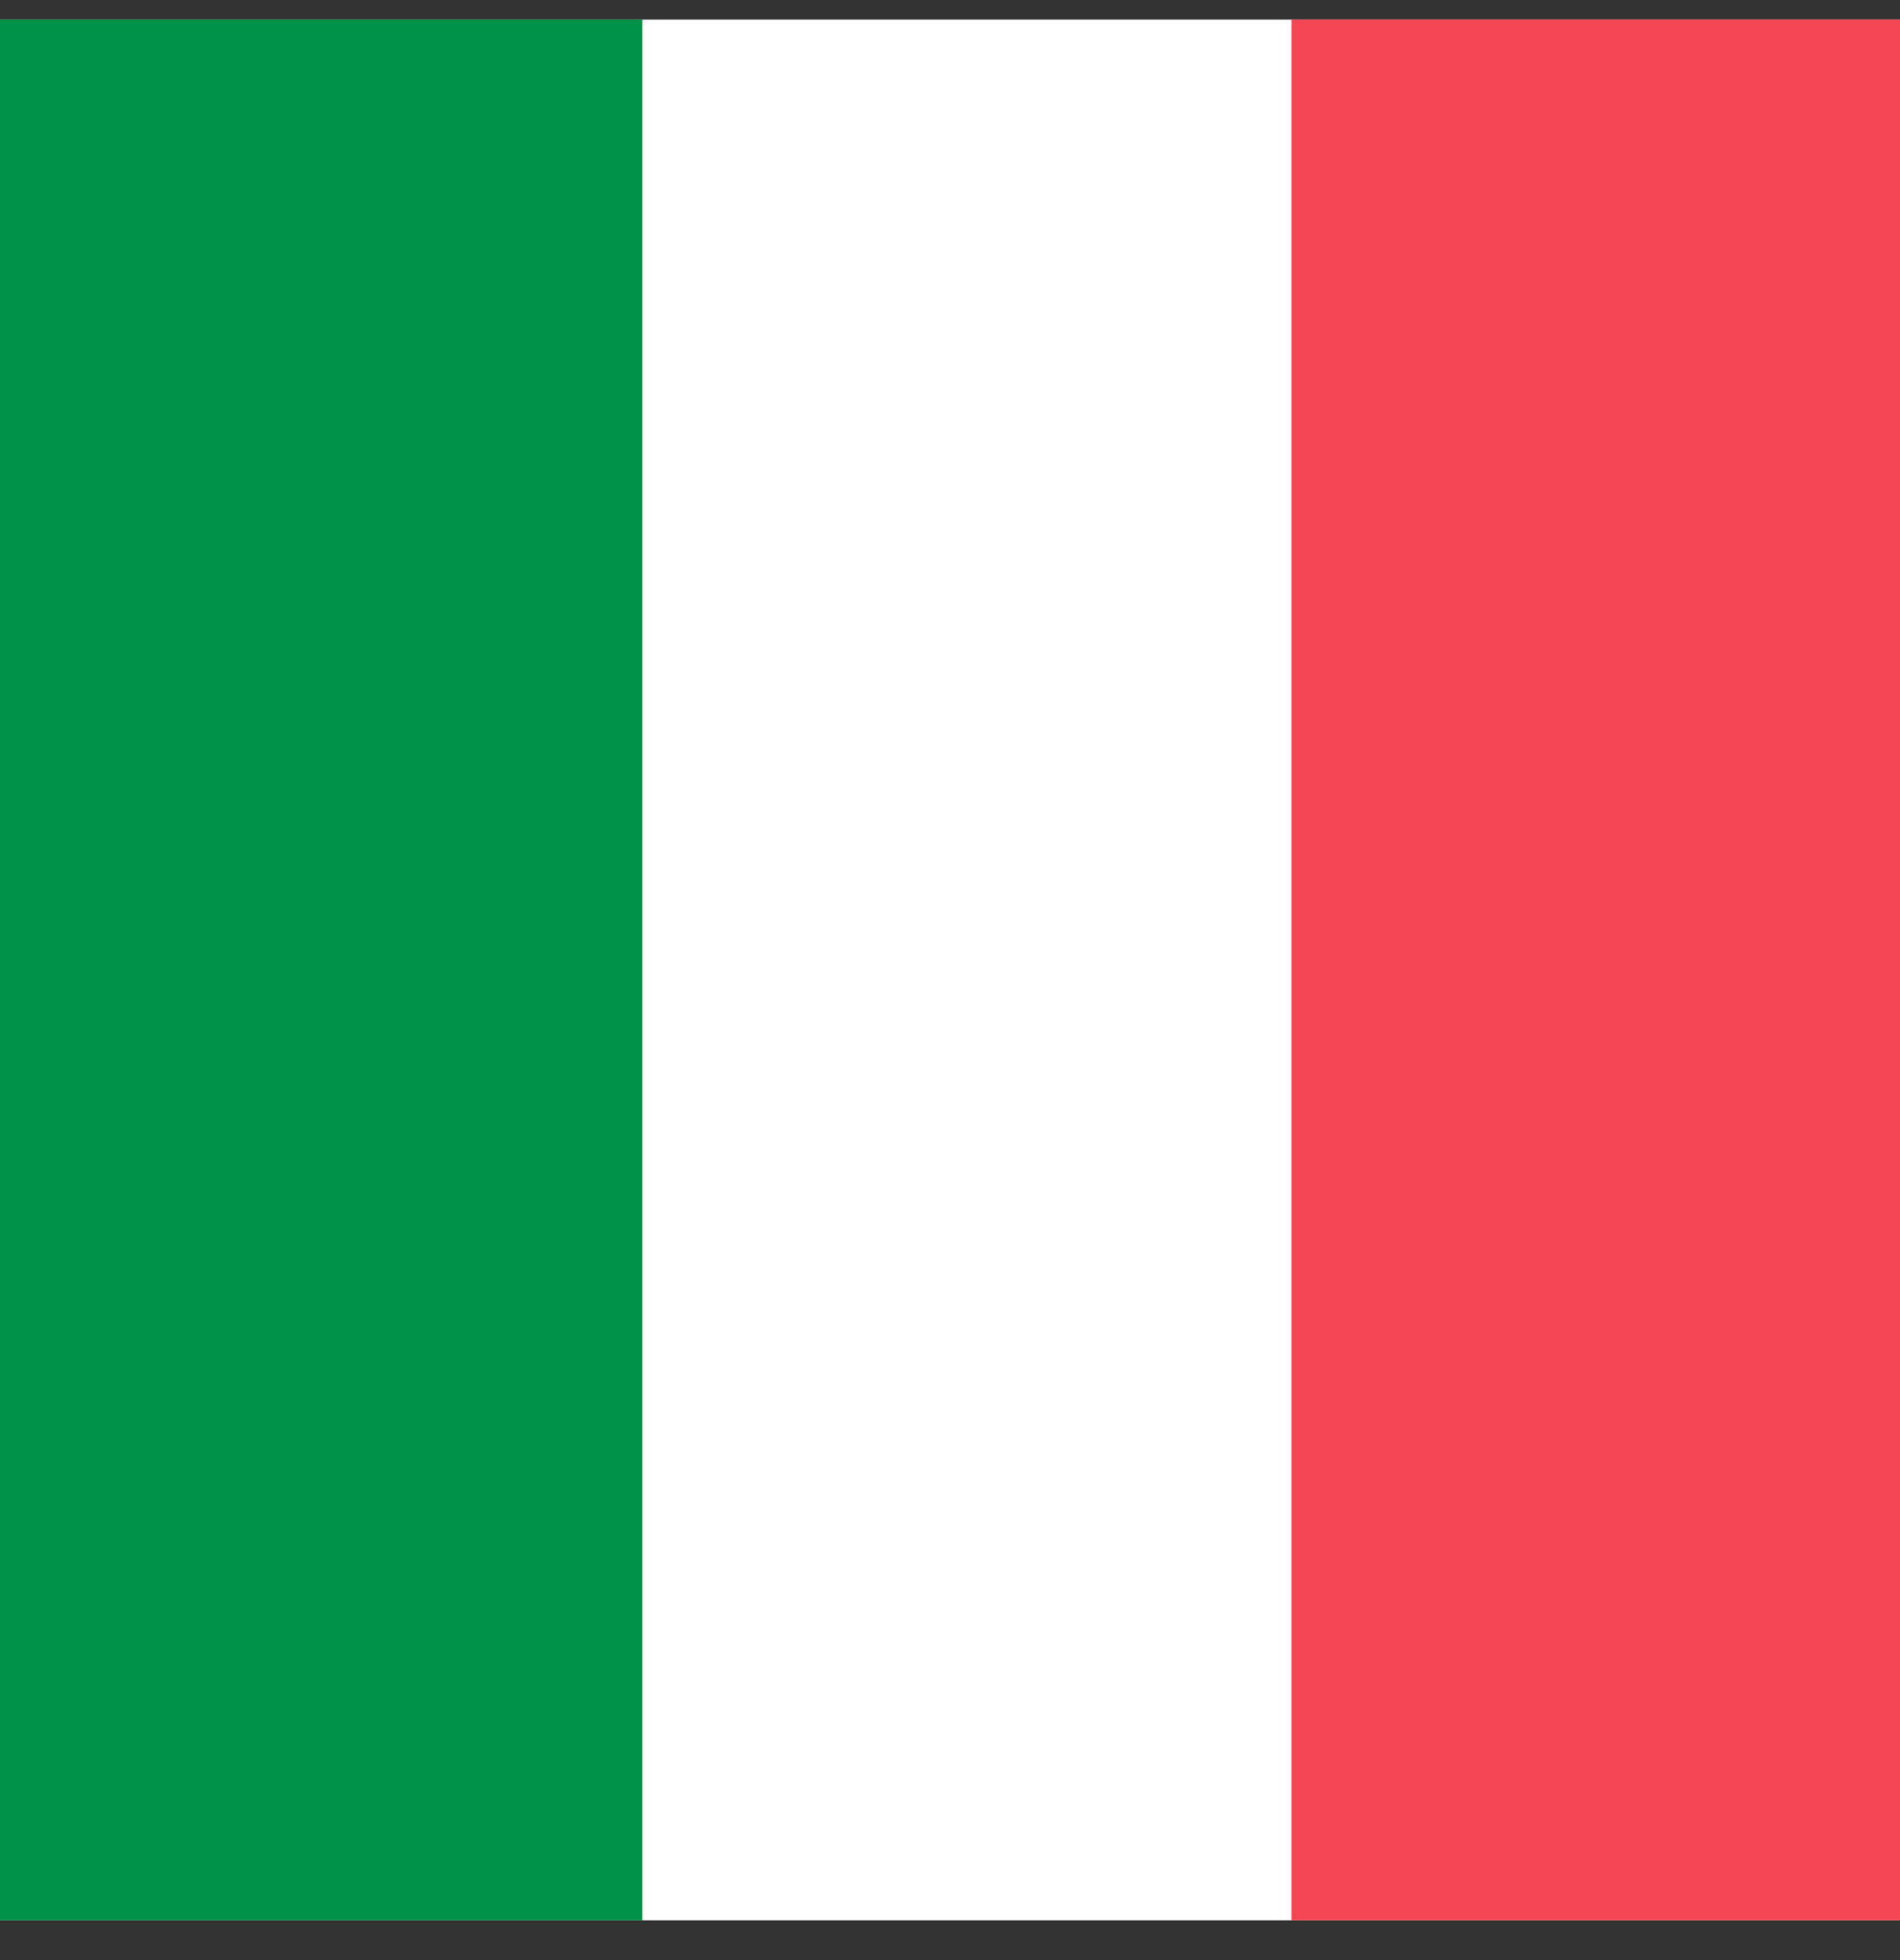
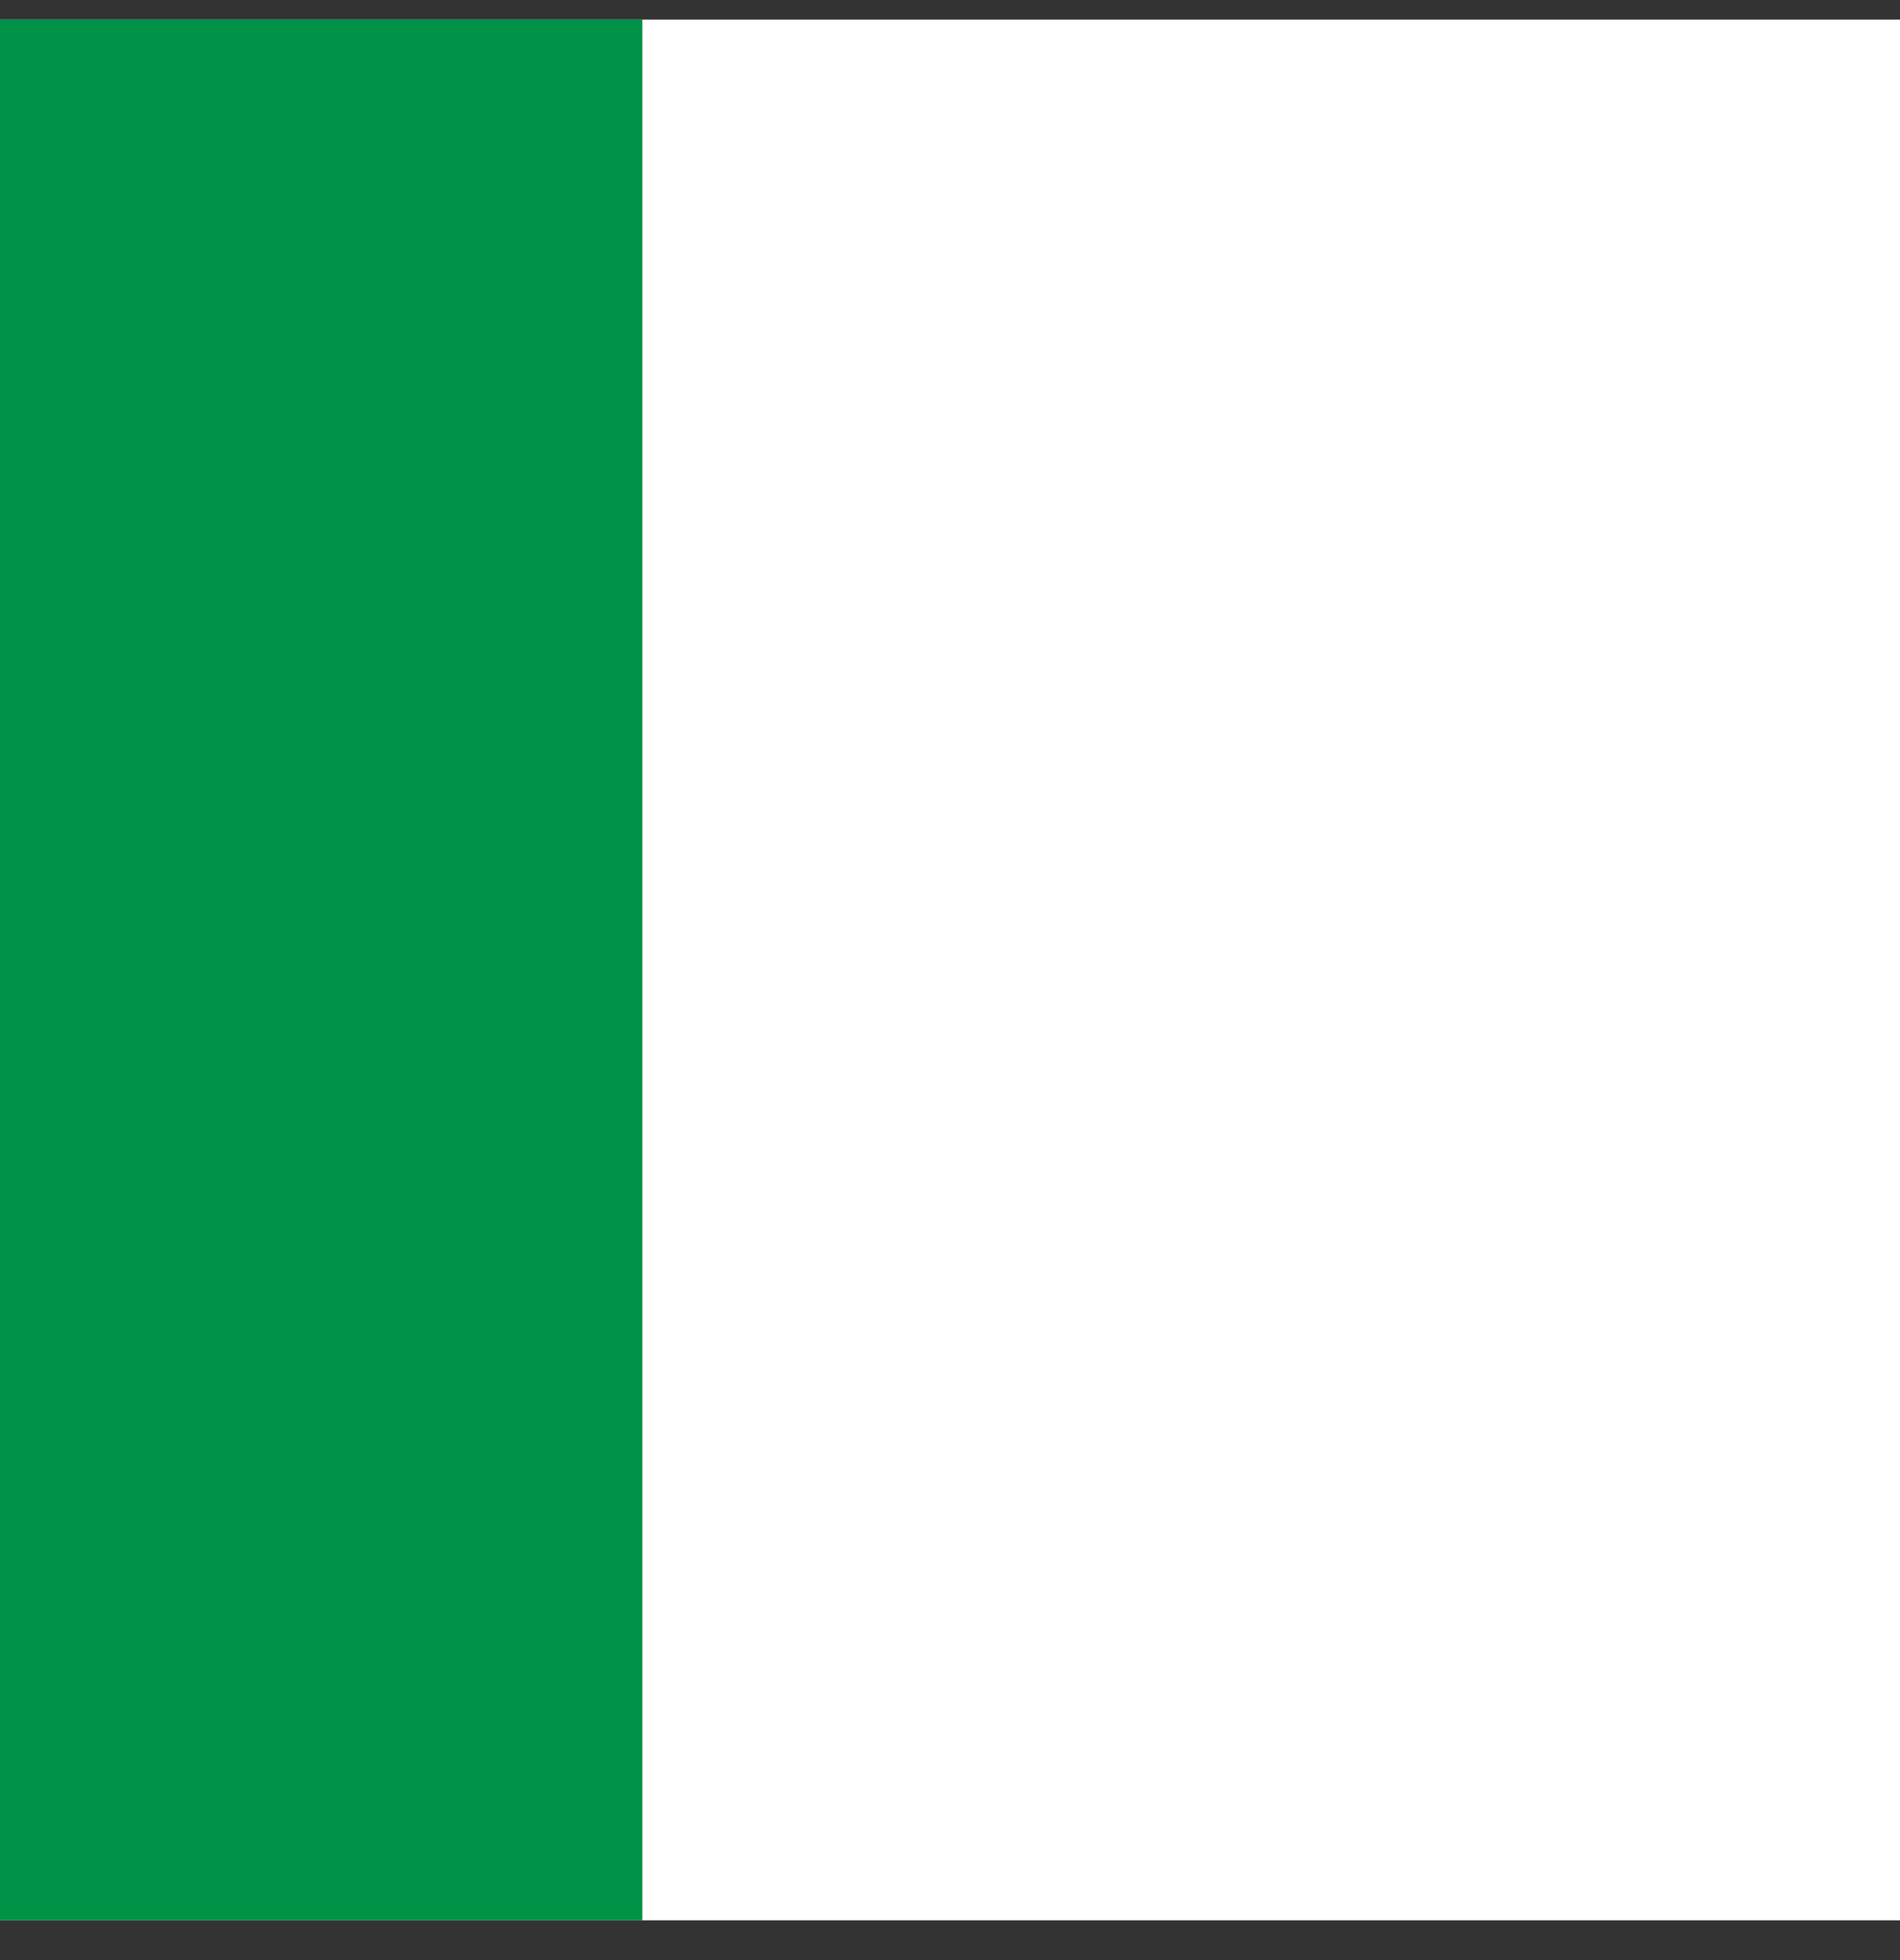
<svg xmlns="http://www.w3.org/2000/svg" width="32" height="33" viewBox="0 0 32 33" fill="none">
  <rect x="0" y="0" width="32" height="33" fill="#333333" stroke="none" />
  <g clip-path="url(#clip0_4407_27371)">
    <rect width="32" height="32" transform="translate(0 0.33)" fill="white" />
-     <rect x="21.752" y="0.33" width="14.933" height="32" fill="#F44653" />
-     <path fill-rule="evenodd" clip-rule="evenodd" d="M-4.114 32.33H10.819V0.33H-4.114V32.33Z" fill="#009246" />
+     <path fill-rule="evenodd" clip-rule="evenodd" d="M-4.114 32.33H10.819V0.33H-4.114Z" fill="#009246" />
  </g>
  <defs>
    <clipPath id="clip0_4407_27371">
      <rect width="32" height="32" fill="white" transform="translate(0 0.33)" />
    </clipPath>
  </defs>
</svg>